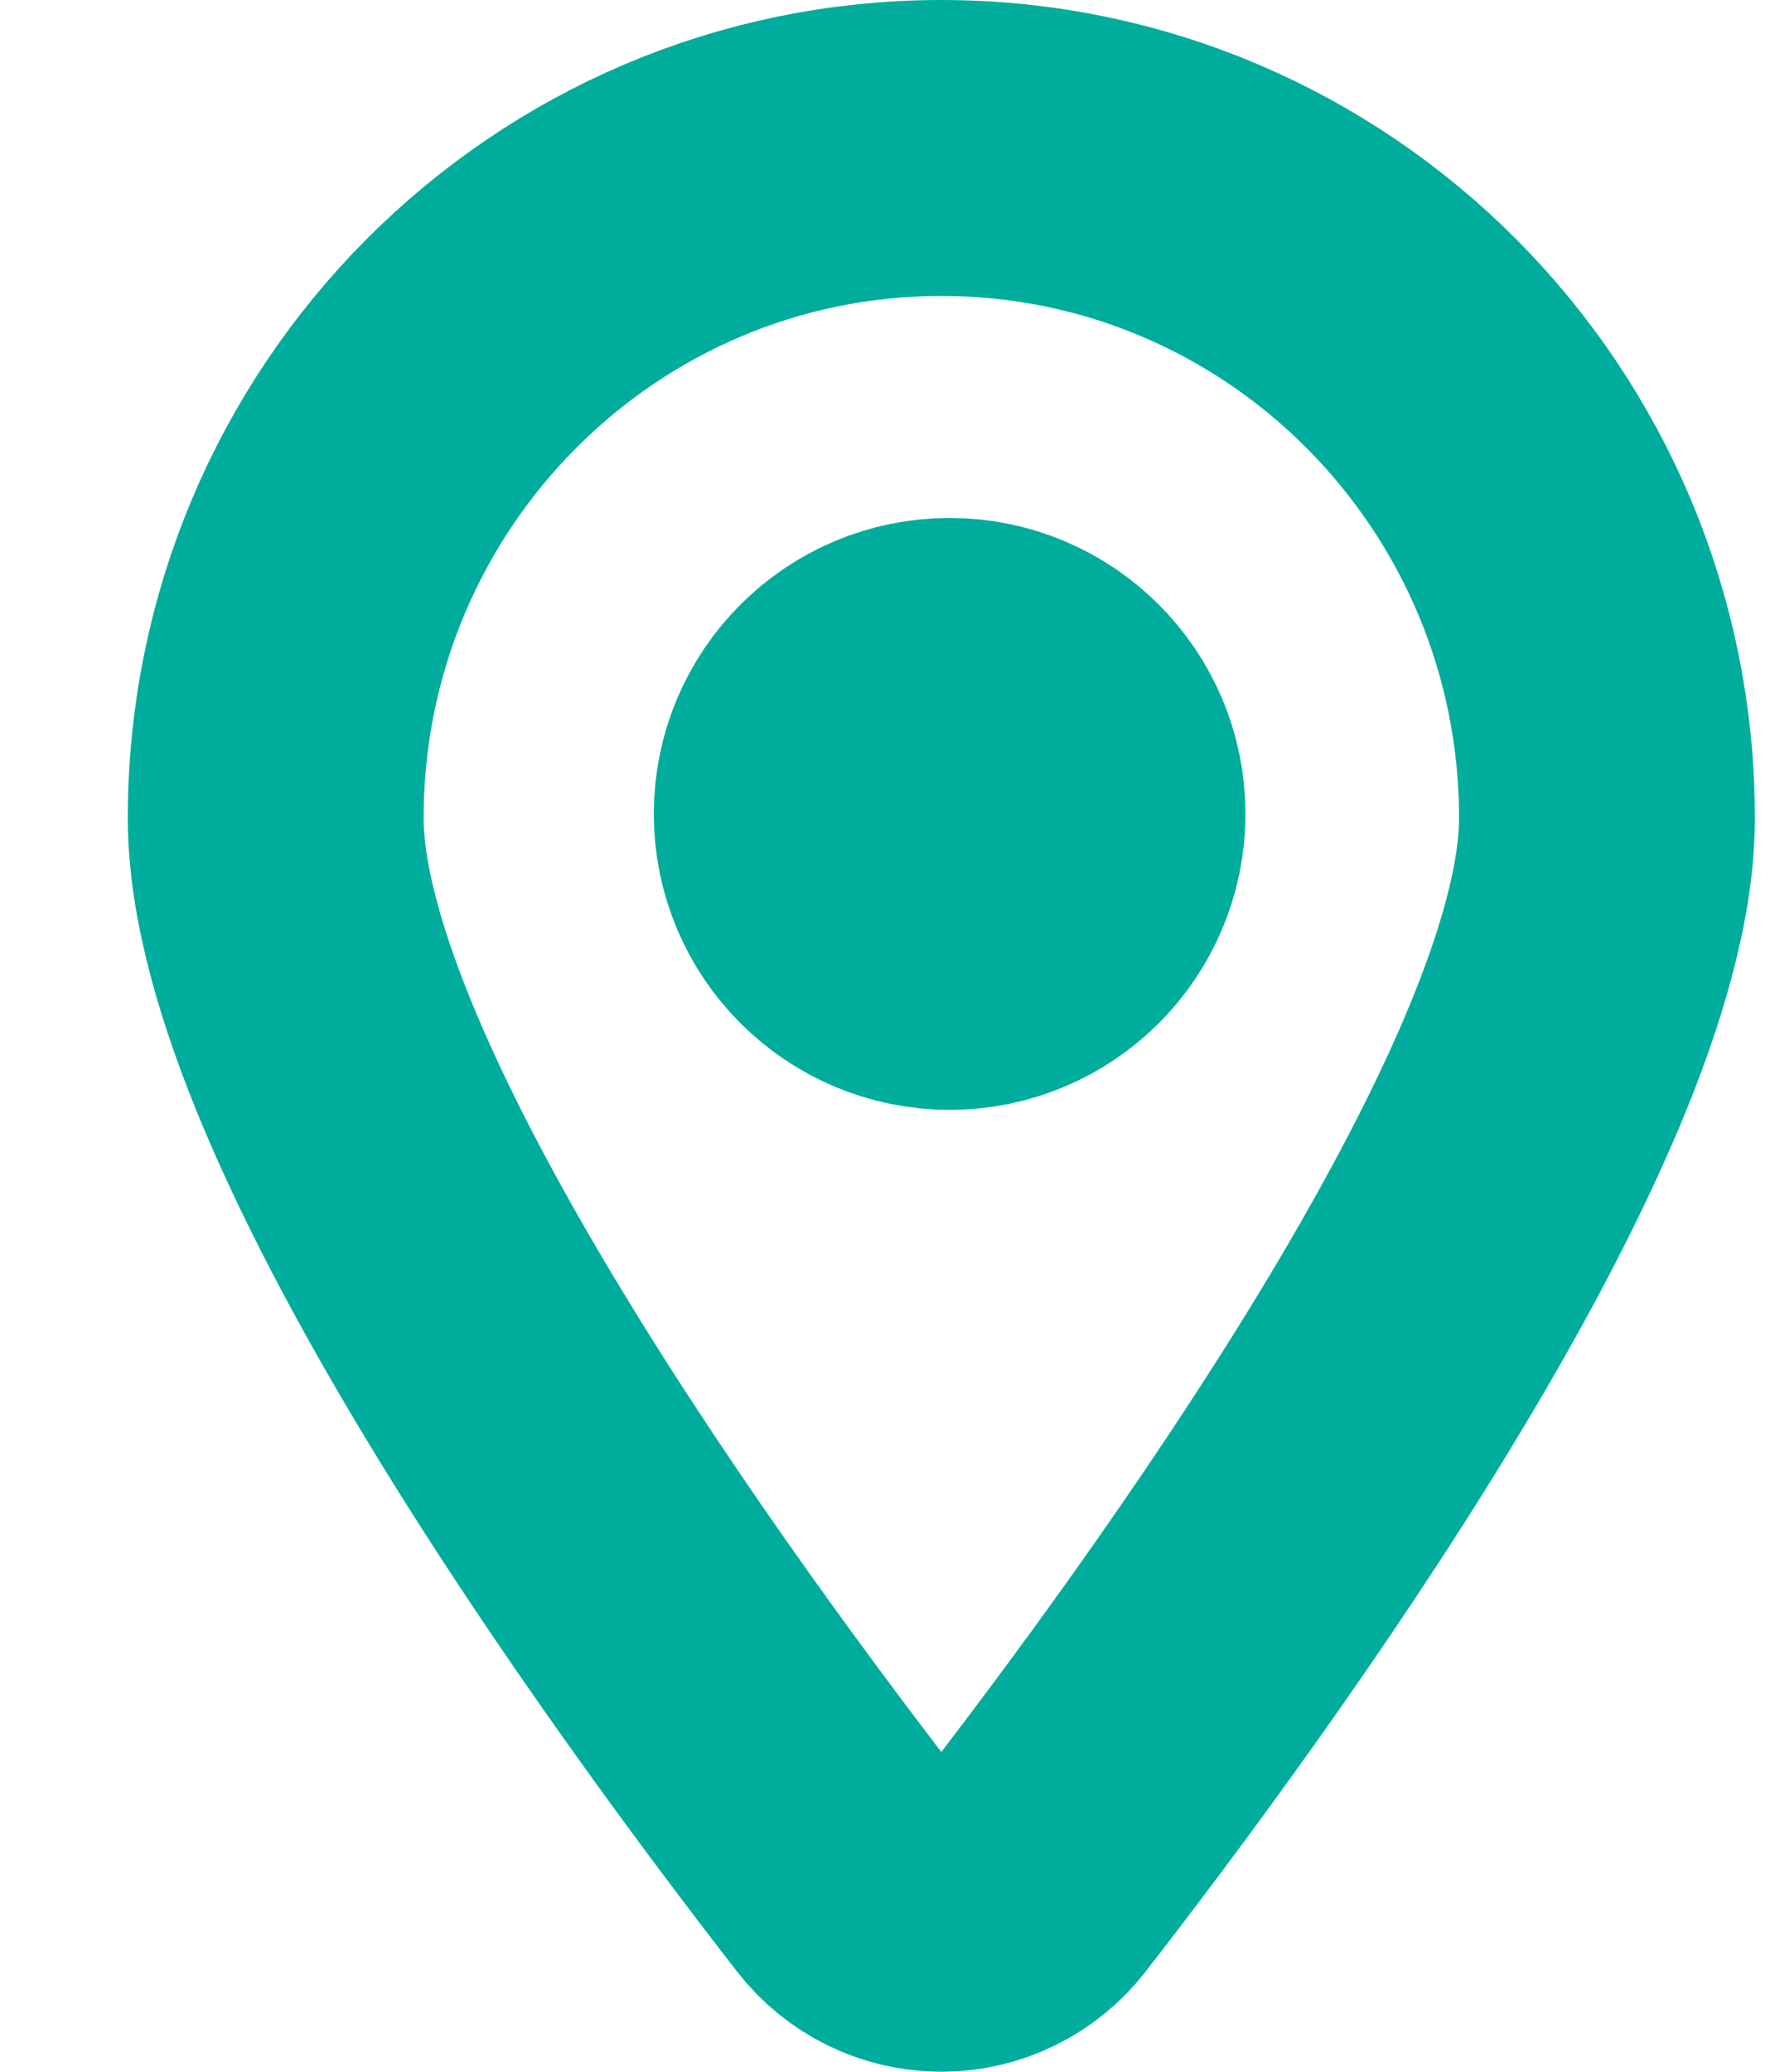
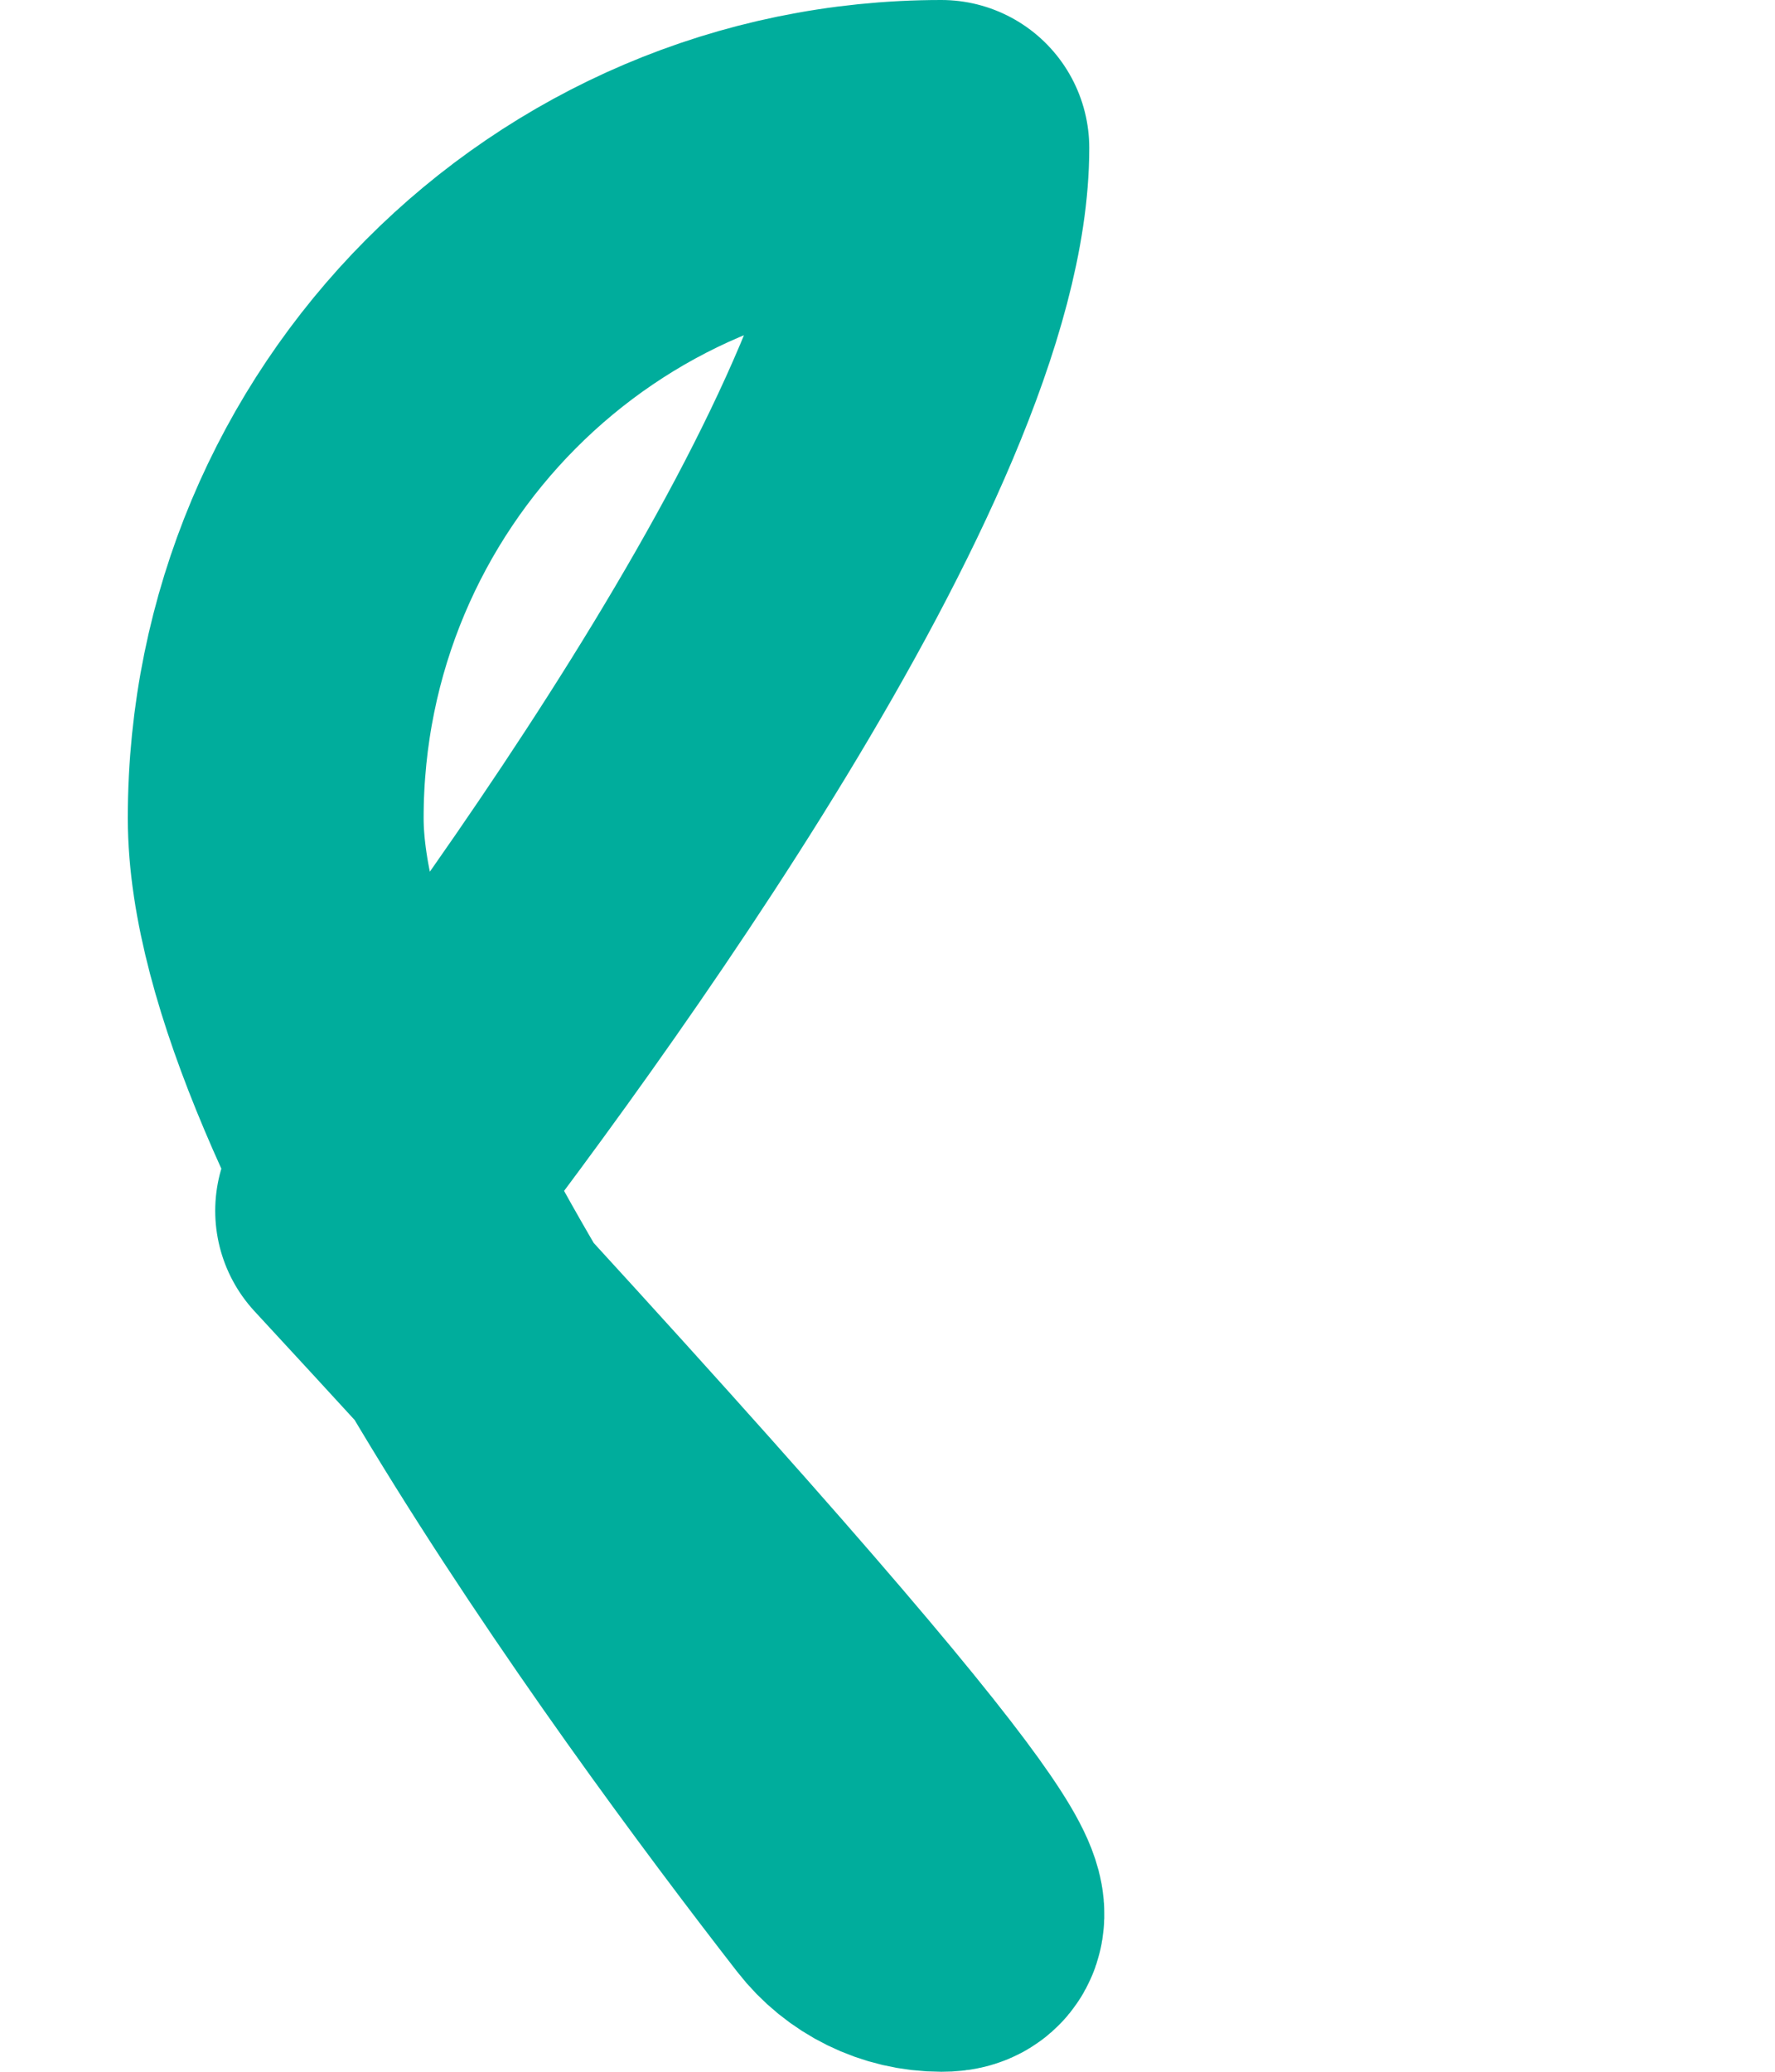
<svg xmlns="http://www.w3.org/2000/svg" width="12" height="14">
  <g transform="translate(1.864 1)" stroke-width="2" stroke="#00AD9C" fill="none" fill-rule="evenodd" stroke-linecap="round" stroke-linejoin="round">
-     <path d="M4.5 0C6.985 0 9 2.027 9 4.528c0 1.933-2.688 5.61-3.909 7.182C4.949 11.893 4.731 12 4.5 12c-.231 0-.449-.107-.591-.29C2.688 10.139 0 6.466 0 4.528 0 2.027 2.015 0 4.5 0z" />
-     <ellipse cx="4.556" cy="4.5" rx="1" ry="1" />
+     <path d="M4.5 0c0 1.933-2.688 5.61-3.909 7.182C4.949 11.893 4.731 12 4.5 12c-.231 0-.449-.107-.591-.29C2.688 10.139 0 6.466 0 4.528 0 2.027 2.015 0 4.5 0z" />
  </g>
</svg>